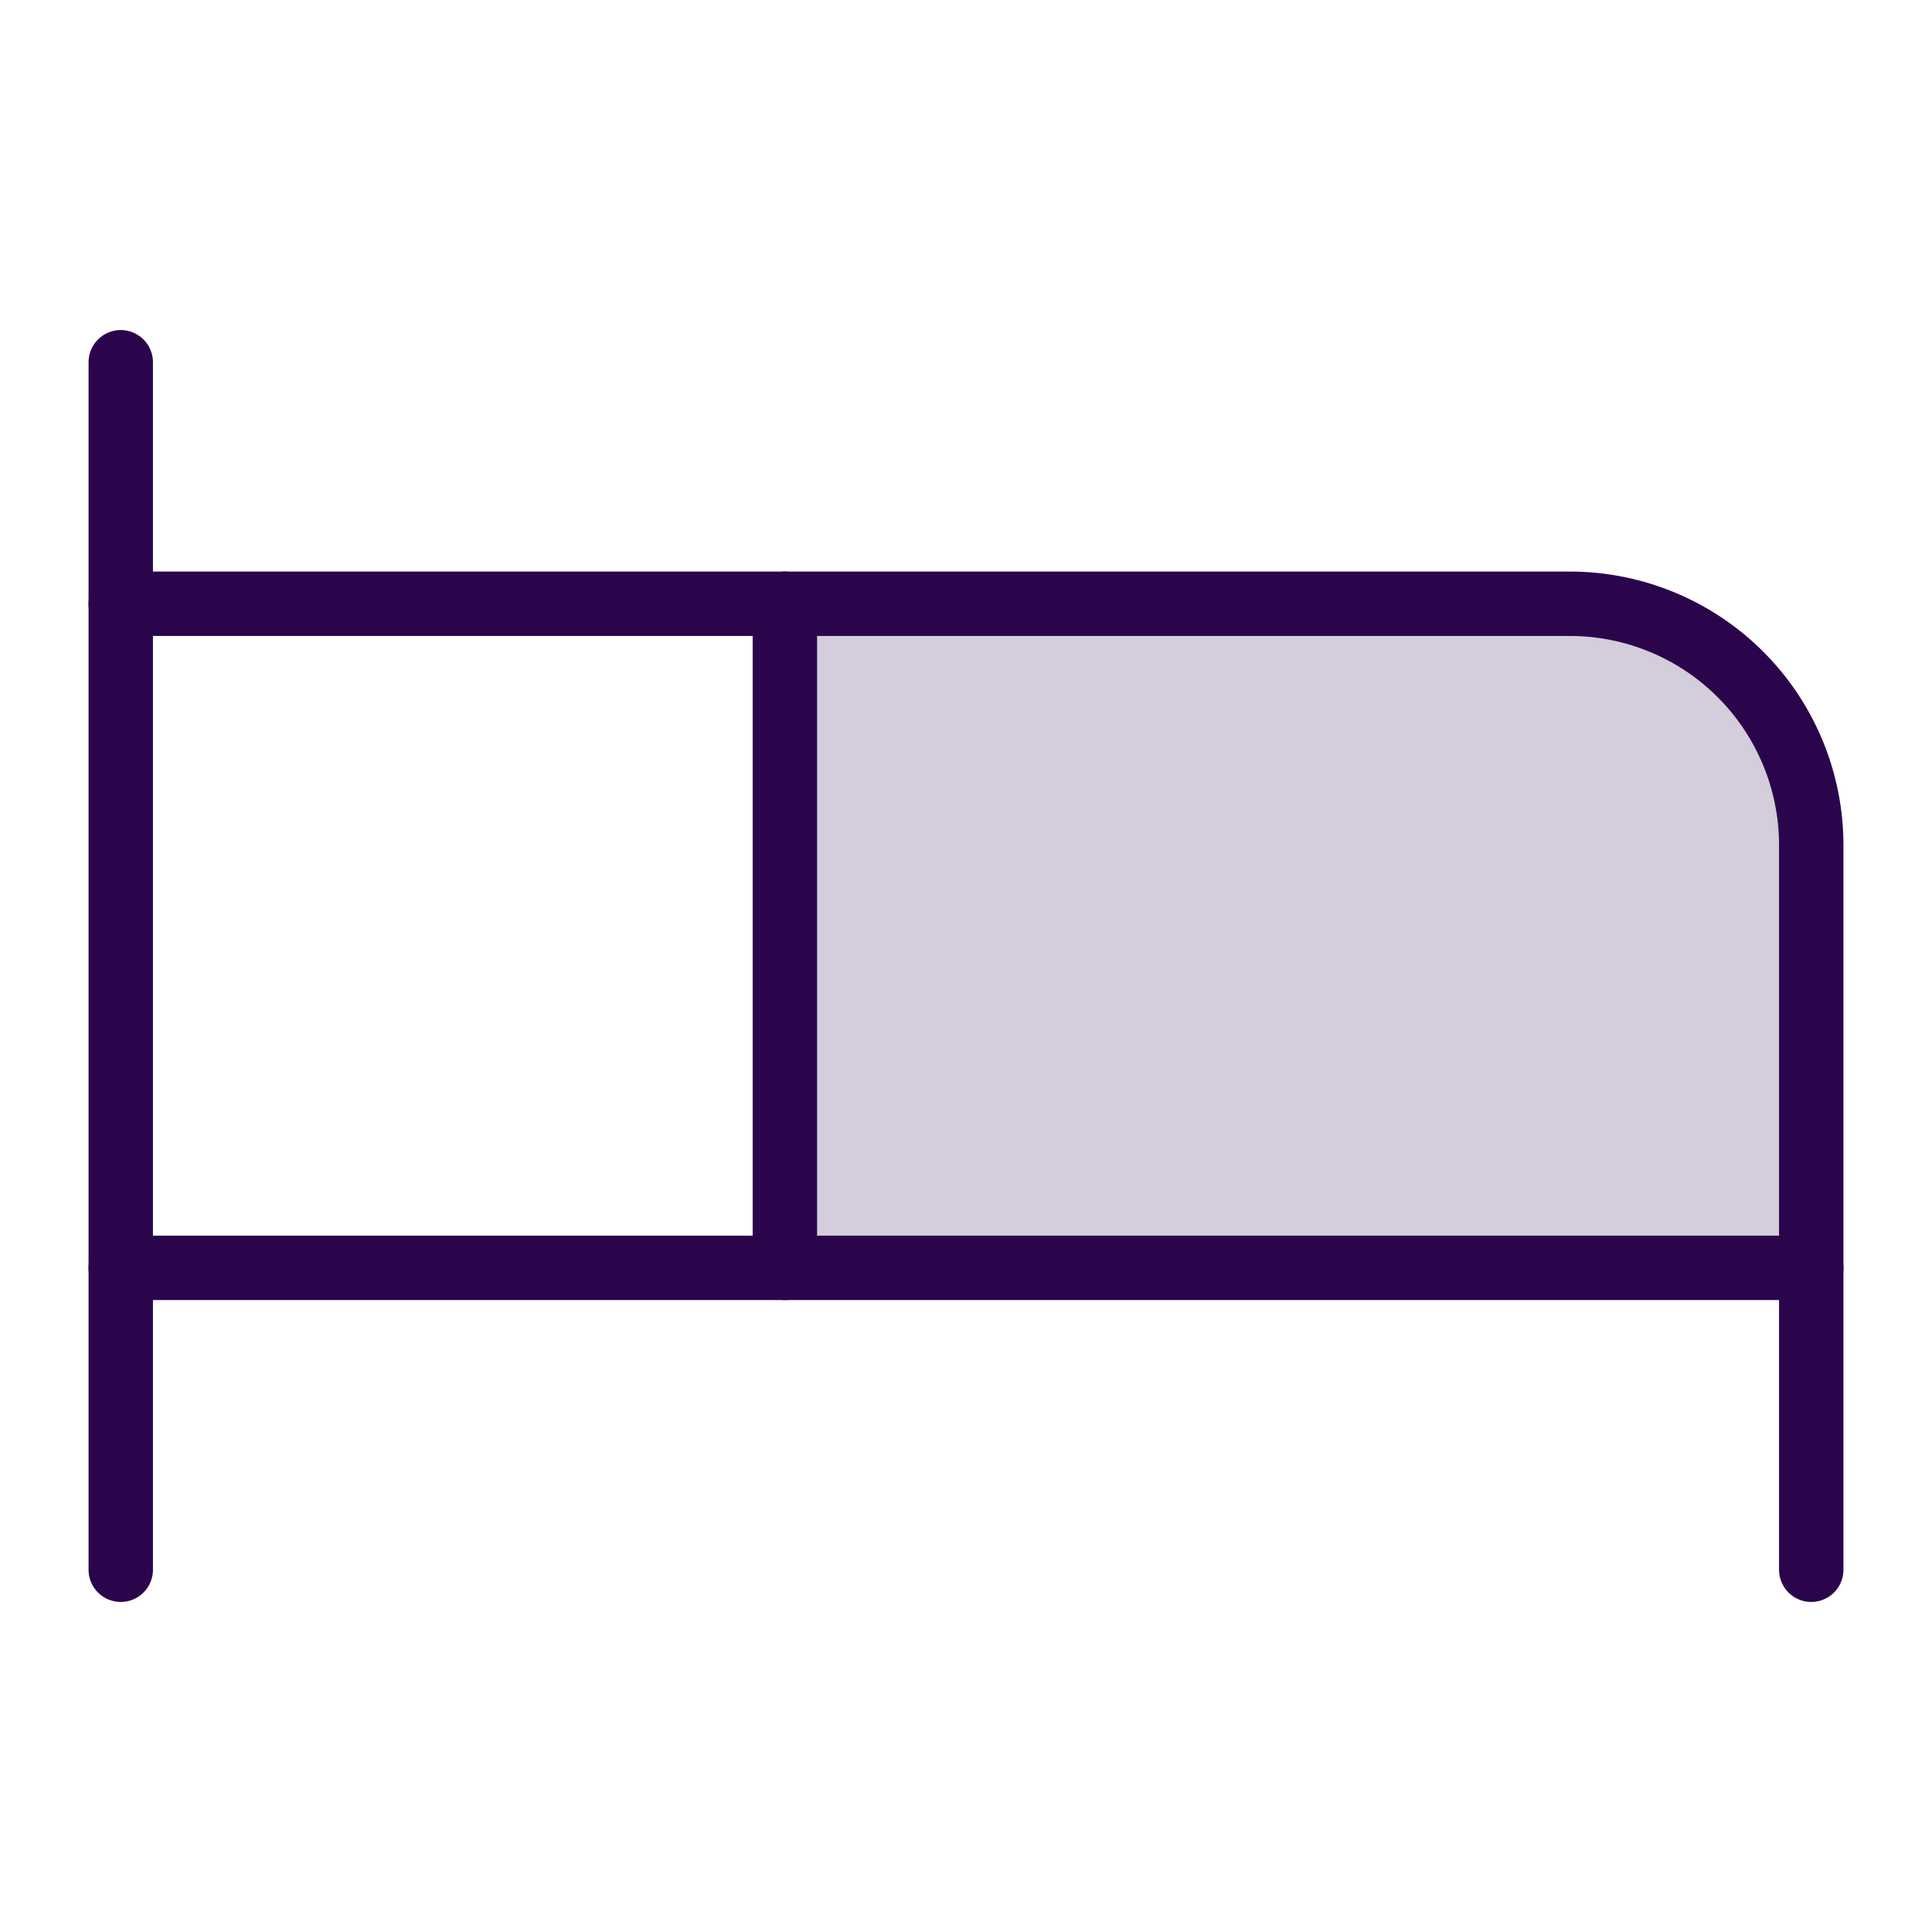
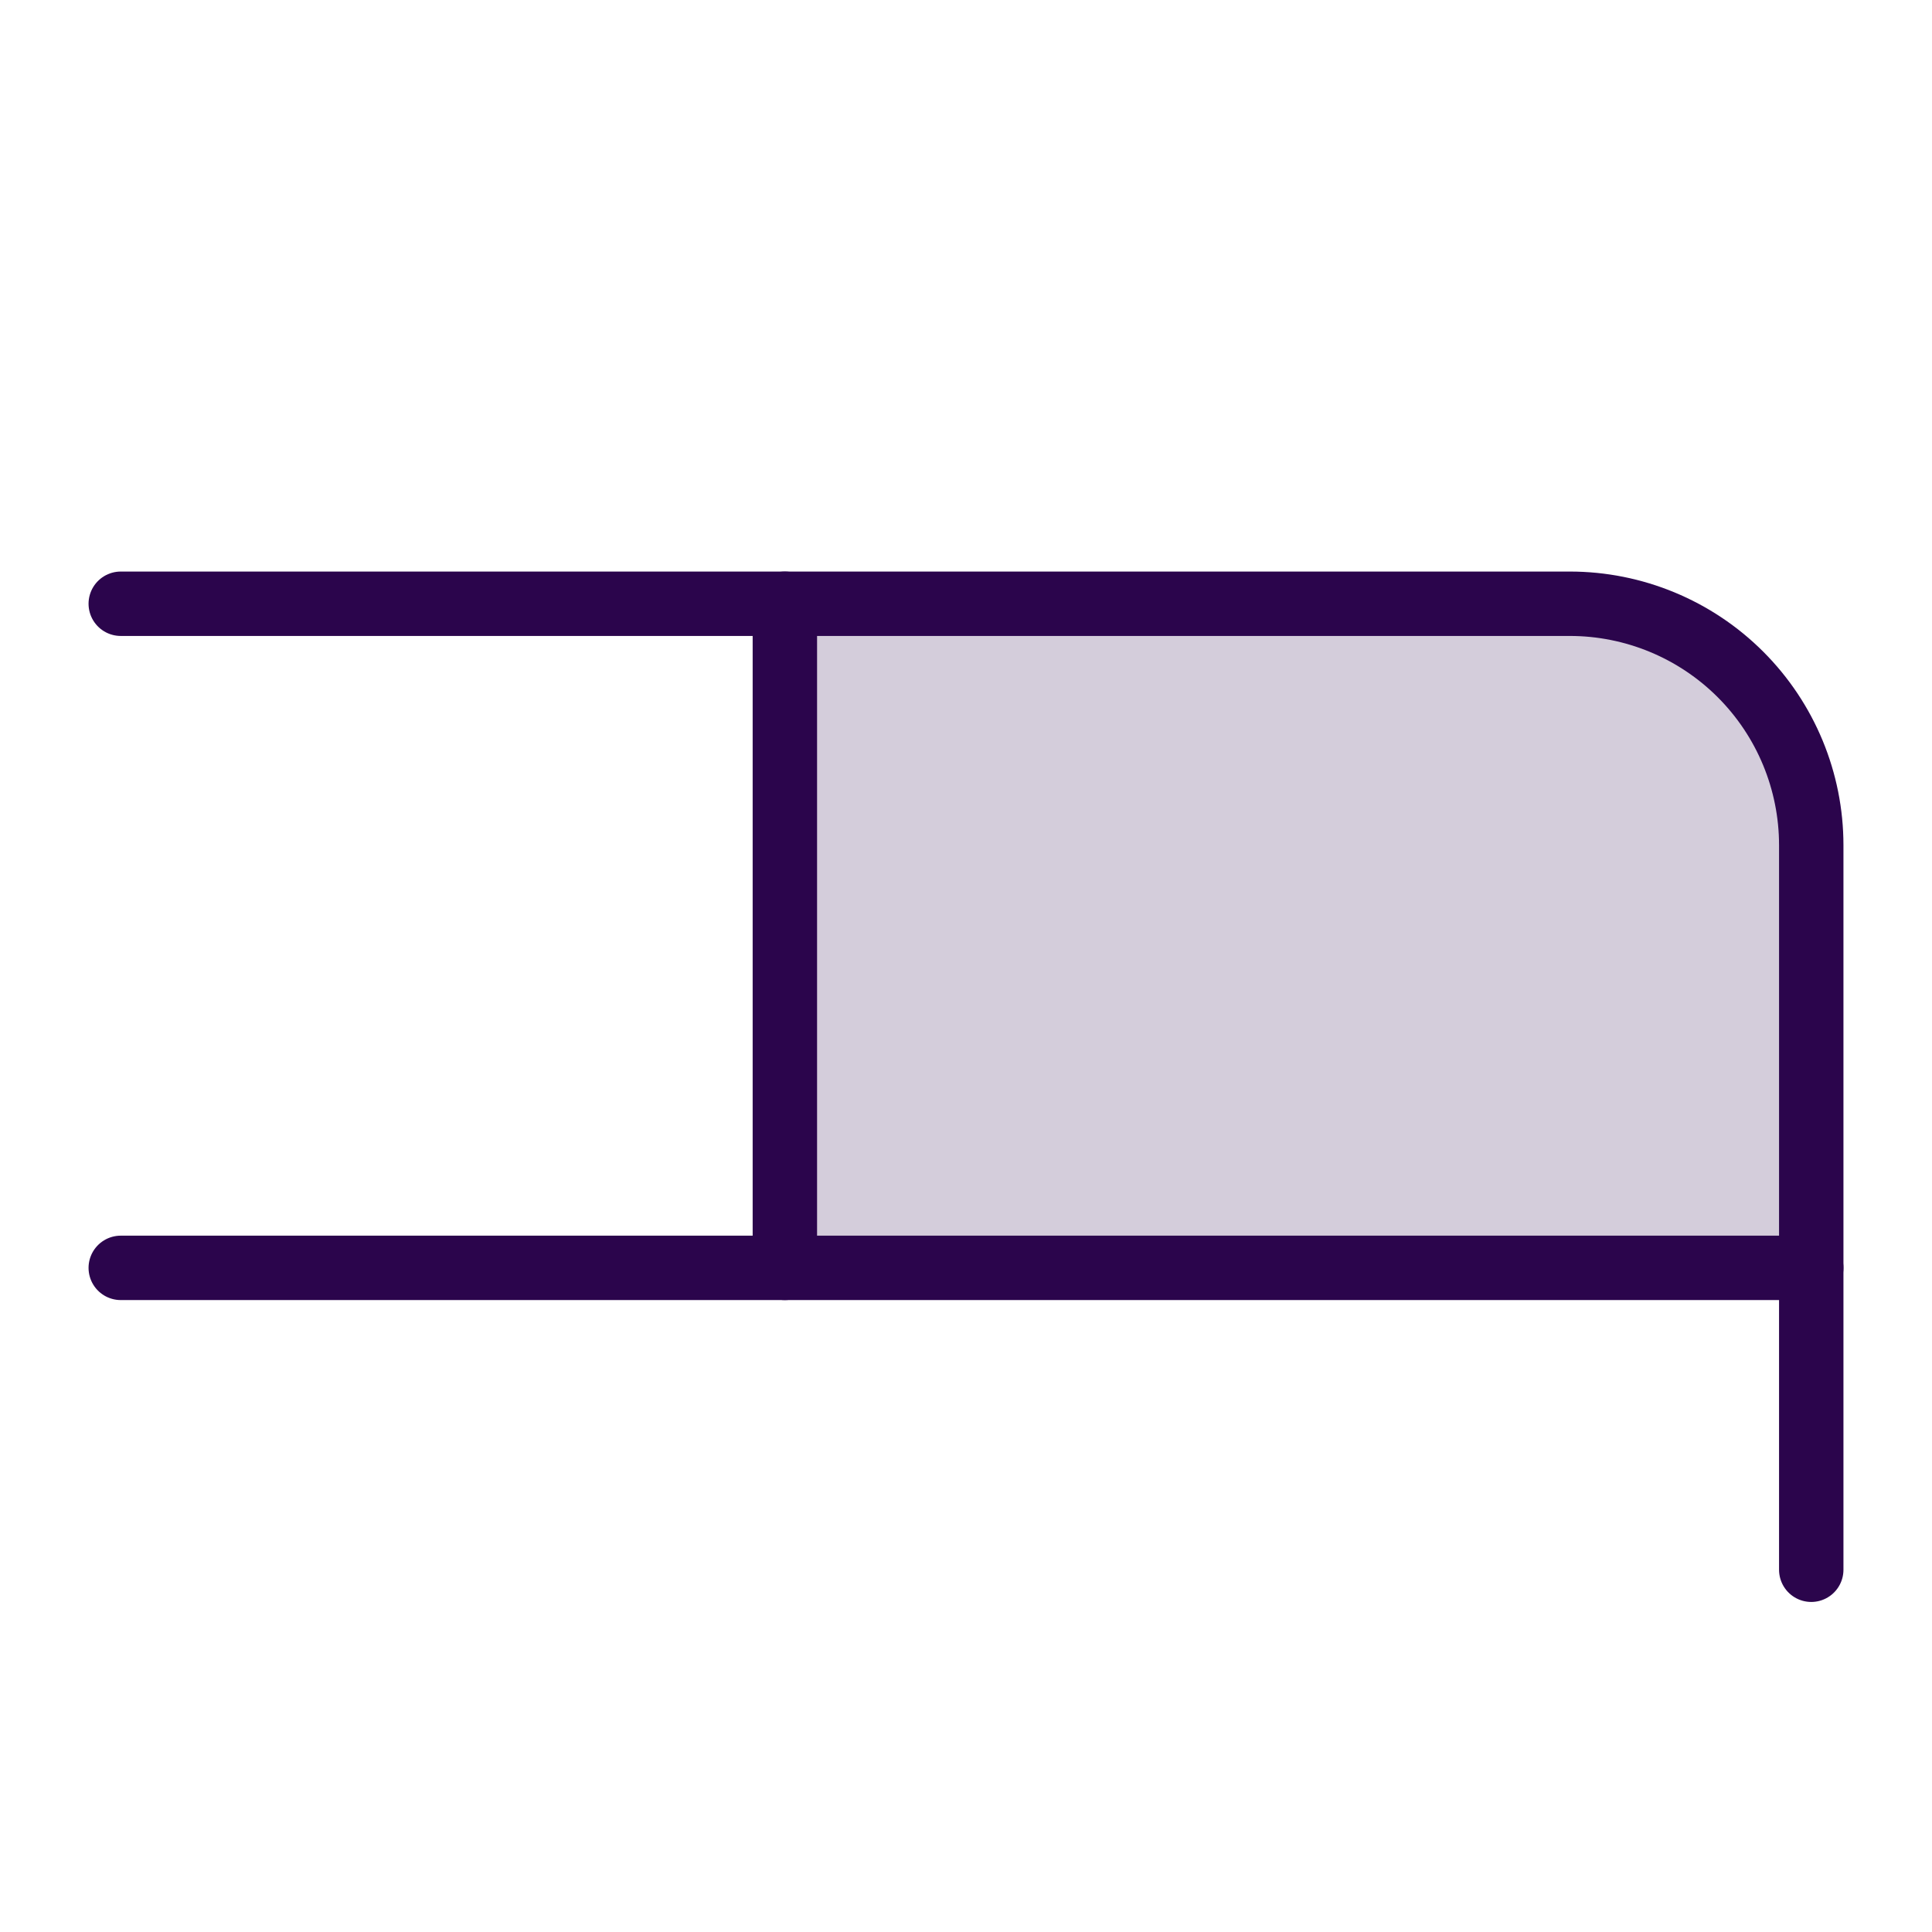
<svg xmlns="http://www.w3.org/2000/svg" fill="none" viewBox="0 0 90 90" height="90" width="90">
  <path fill="#2B054C" d="M36.562 28.125H73.125C76.109 28.125 78.97 29.31 81.08 31.42C83.19 33.53 84.375 36.391 84.375 39.375V59.062H36.562V28.125Z" opacity="0.2" />
  <path stroke-linejoin="round" stroke-linecap="round" stroke-width="3" stroke="#2B054C" d="M36.562 59.062V28.125H73.125C76.109 28.125 78.97 29.31 81.08 31.42C83.19 33.53 84.375 36.391 84.375 39.375V59.062" />
-   <path stroke-linejoin="round" stroke-linecap="round" stroke-width="3" stroke="#2B054C" d="M5.625 73.125V16.875" />
  <path stroke-linejoin="round" stroke-linecap="round" stroke-width="3" stroke="#2B054C" d="M5.625 59.062H84.375V73.125" />
  <path stroke-linejoin="round" stroke-linecap="round" stroke-width="3" stroke="#2B054C" d="M36.562 28.125H5.625" />
</svg>